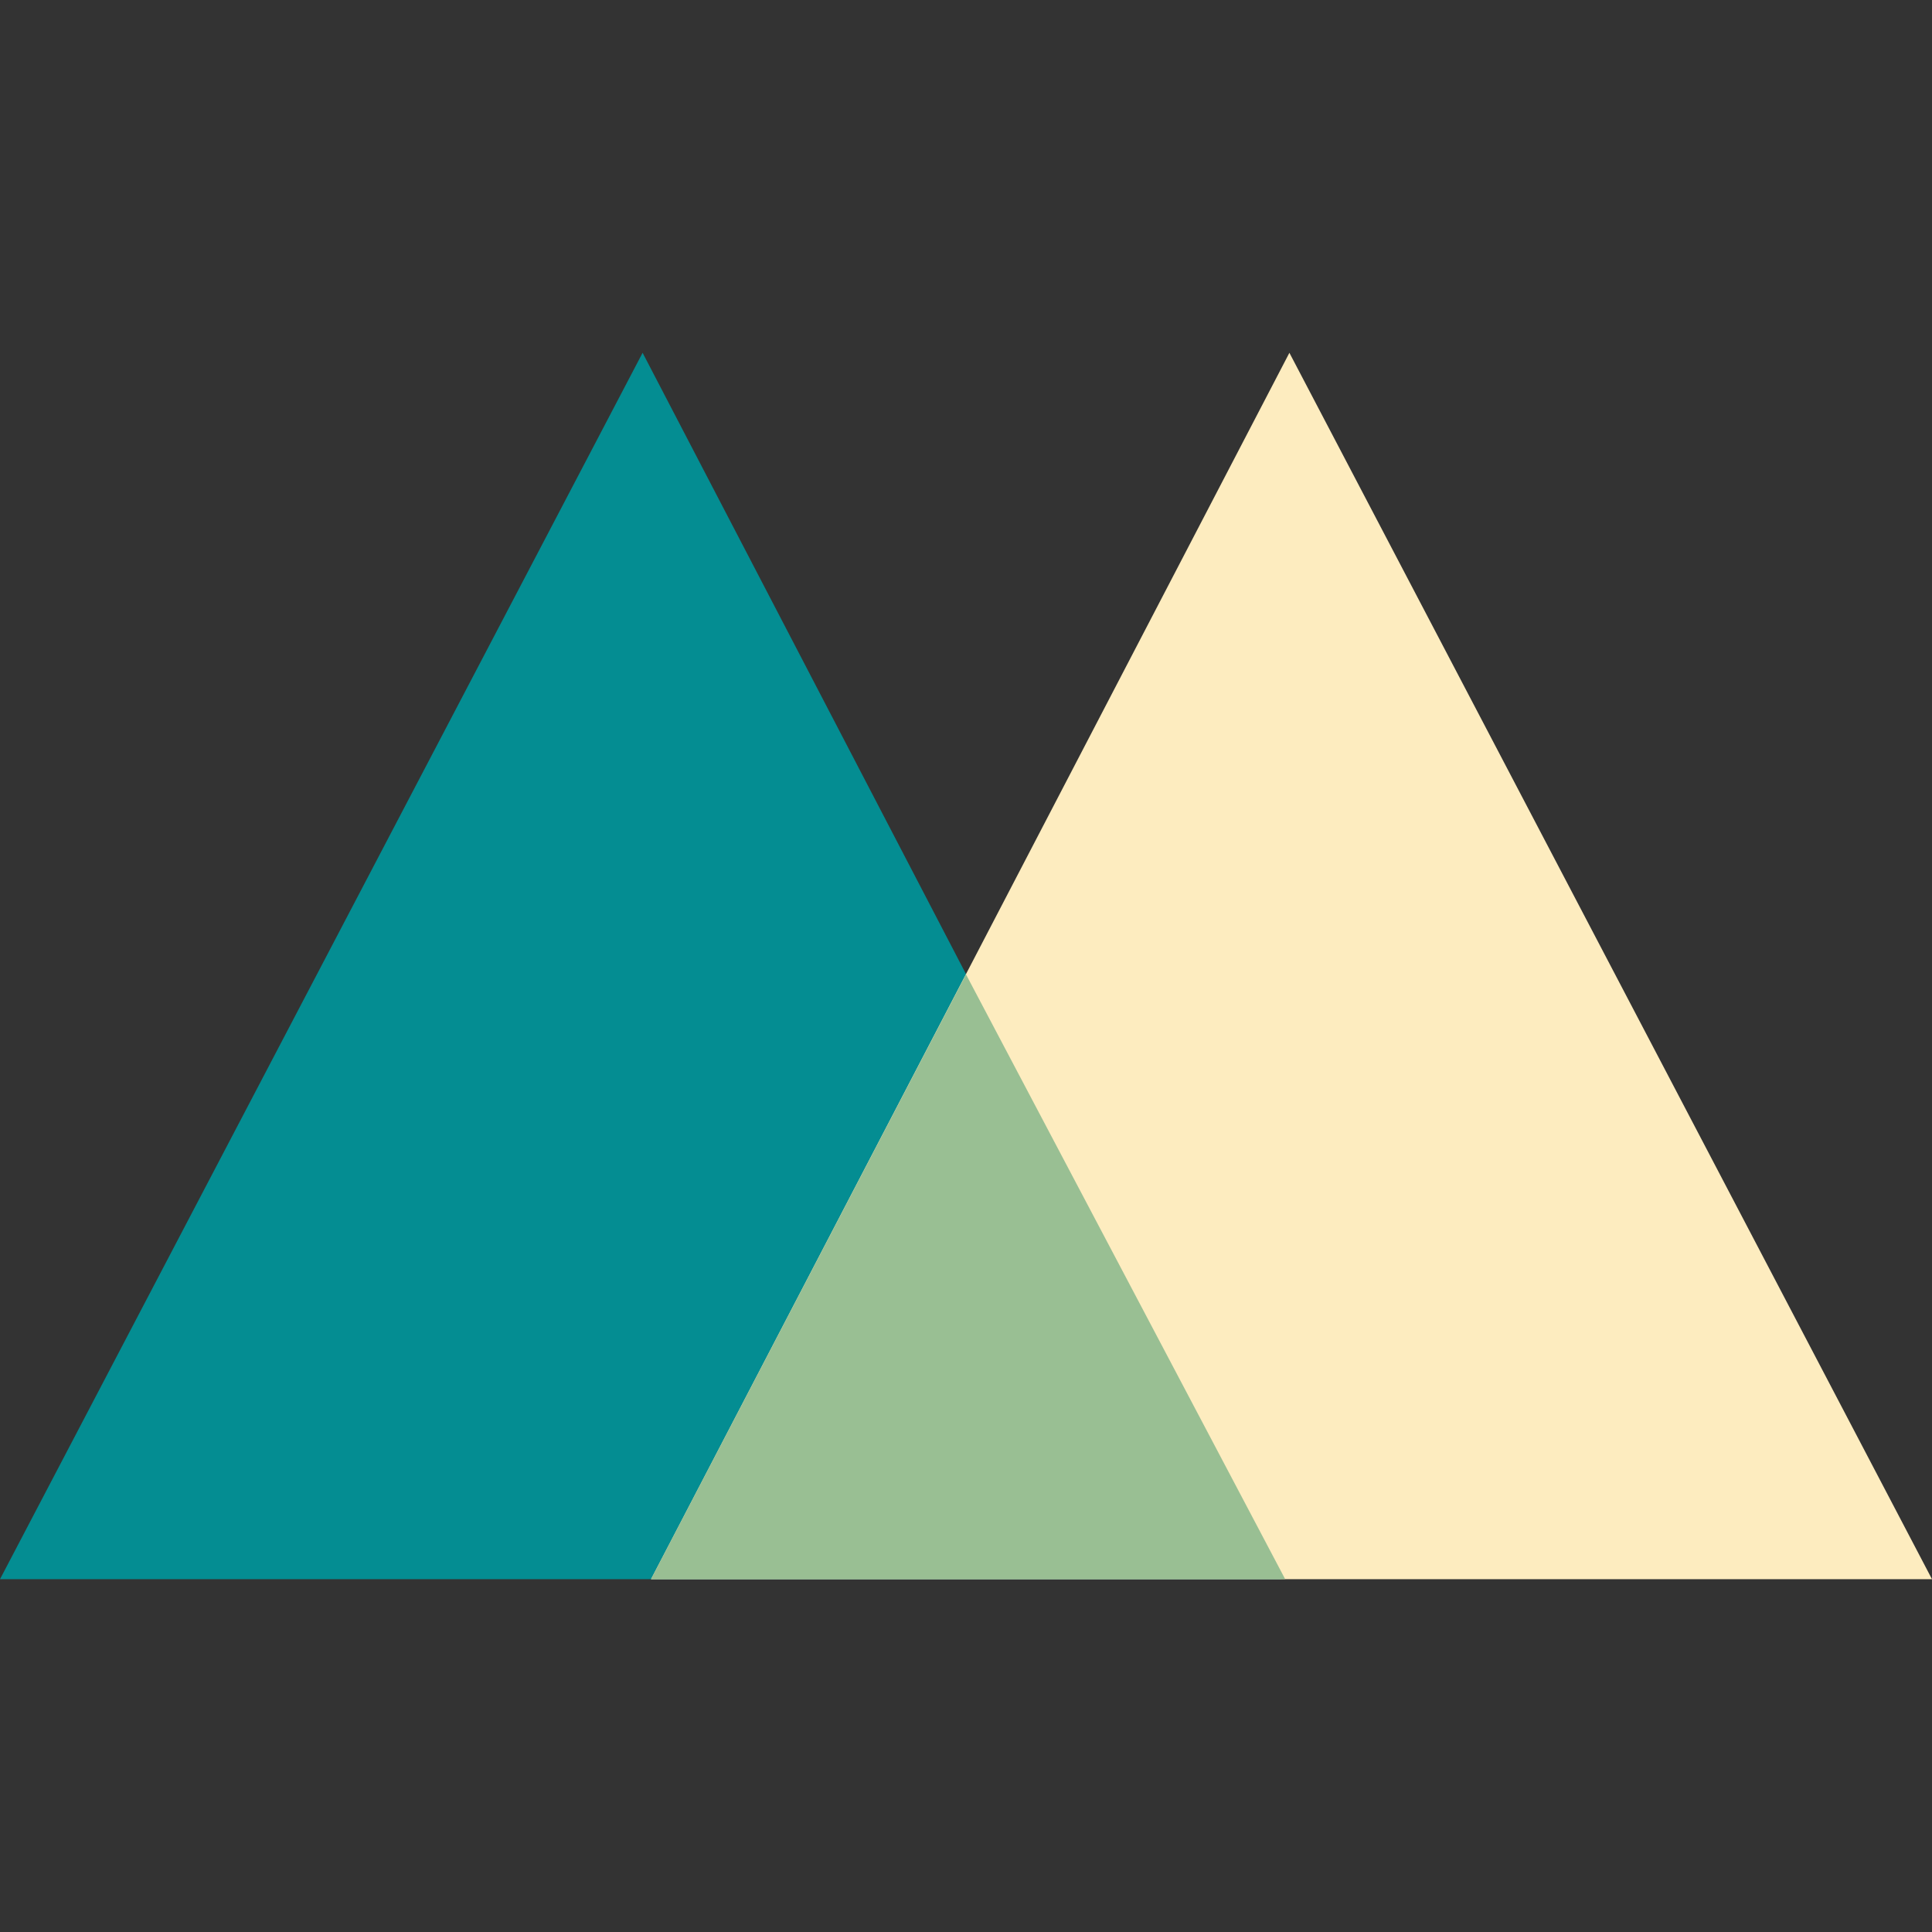
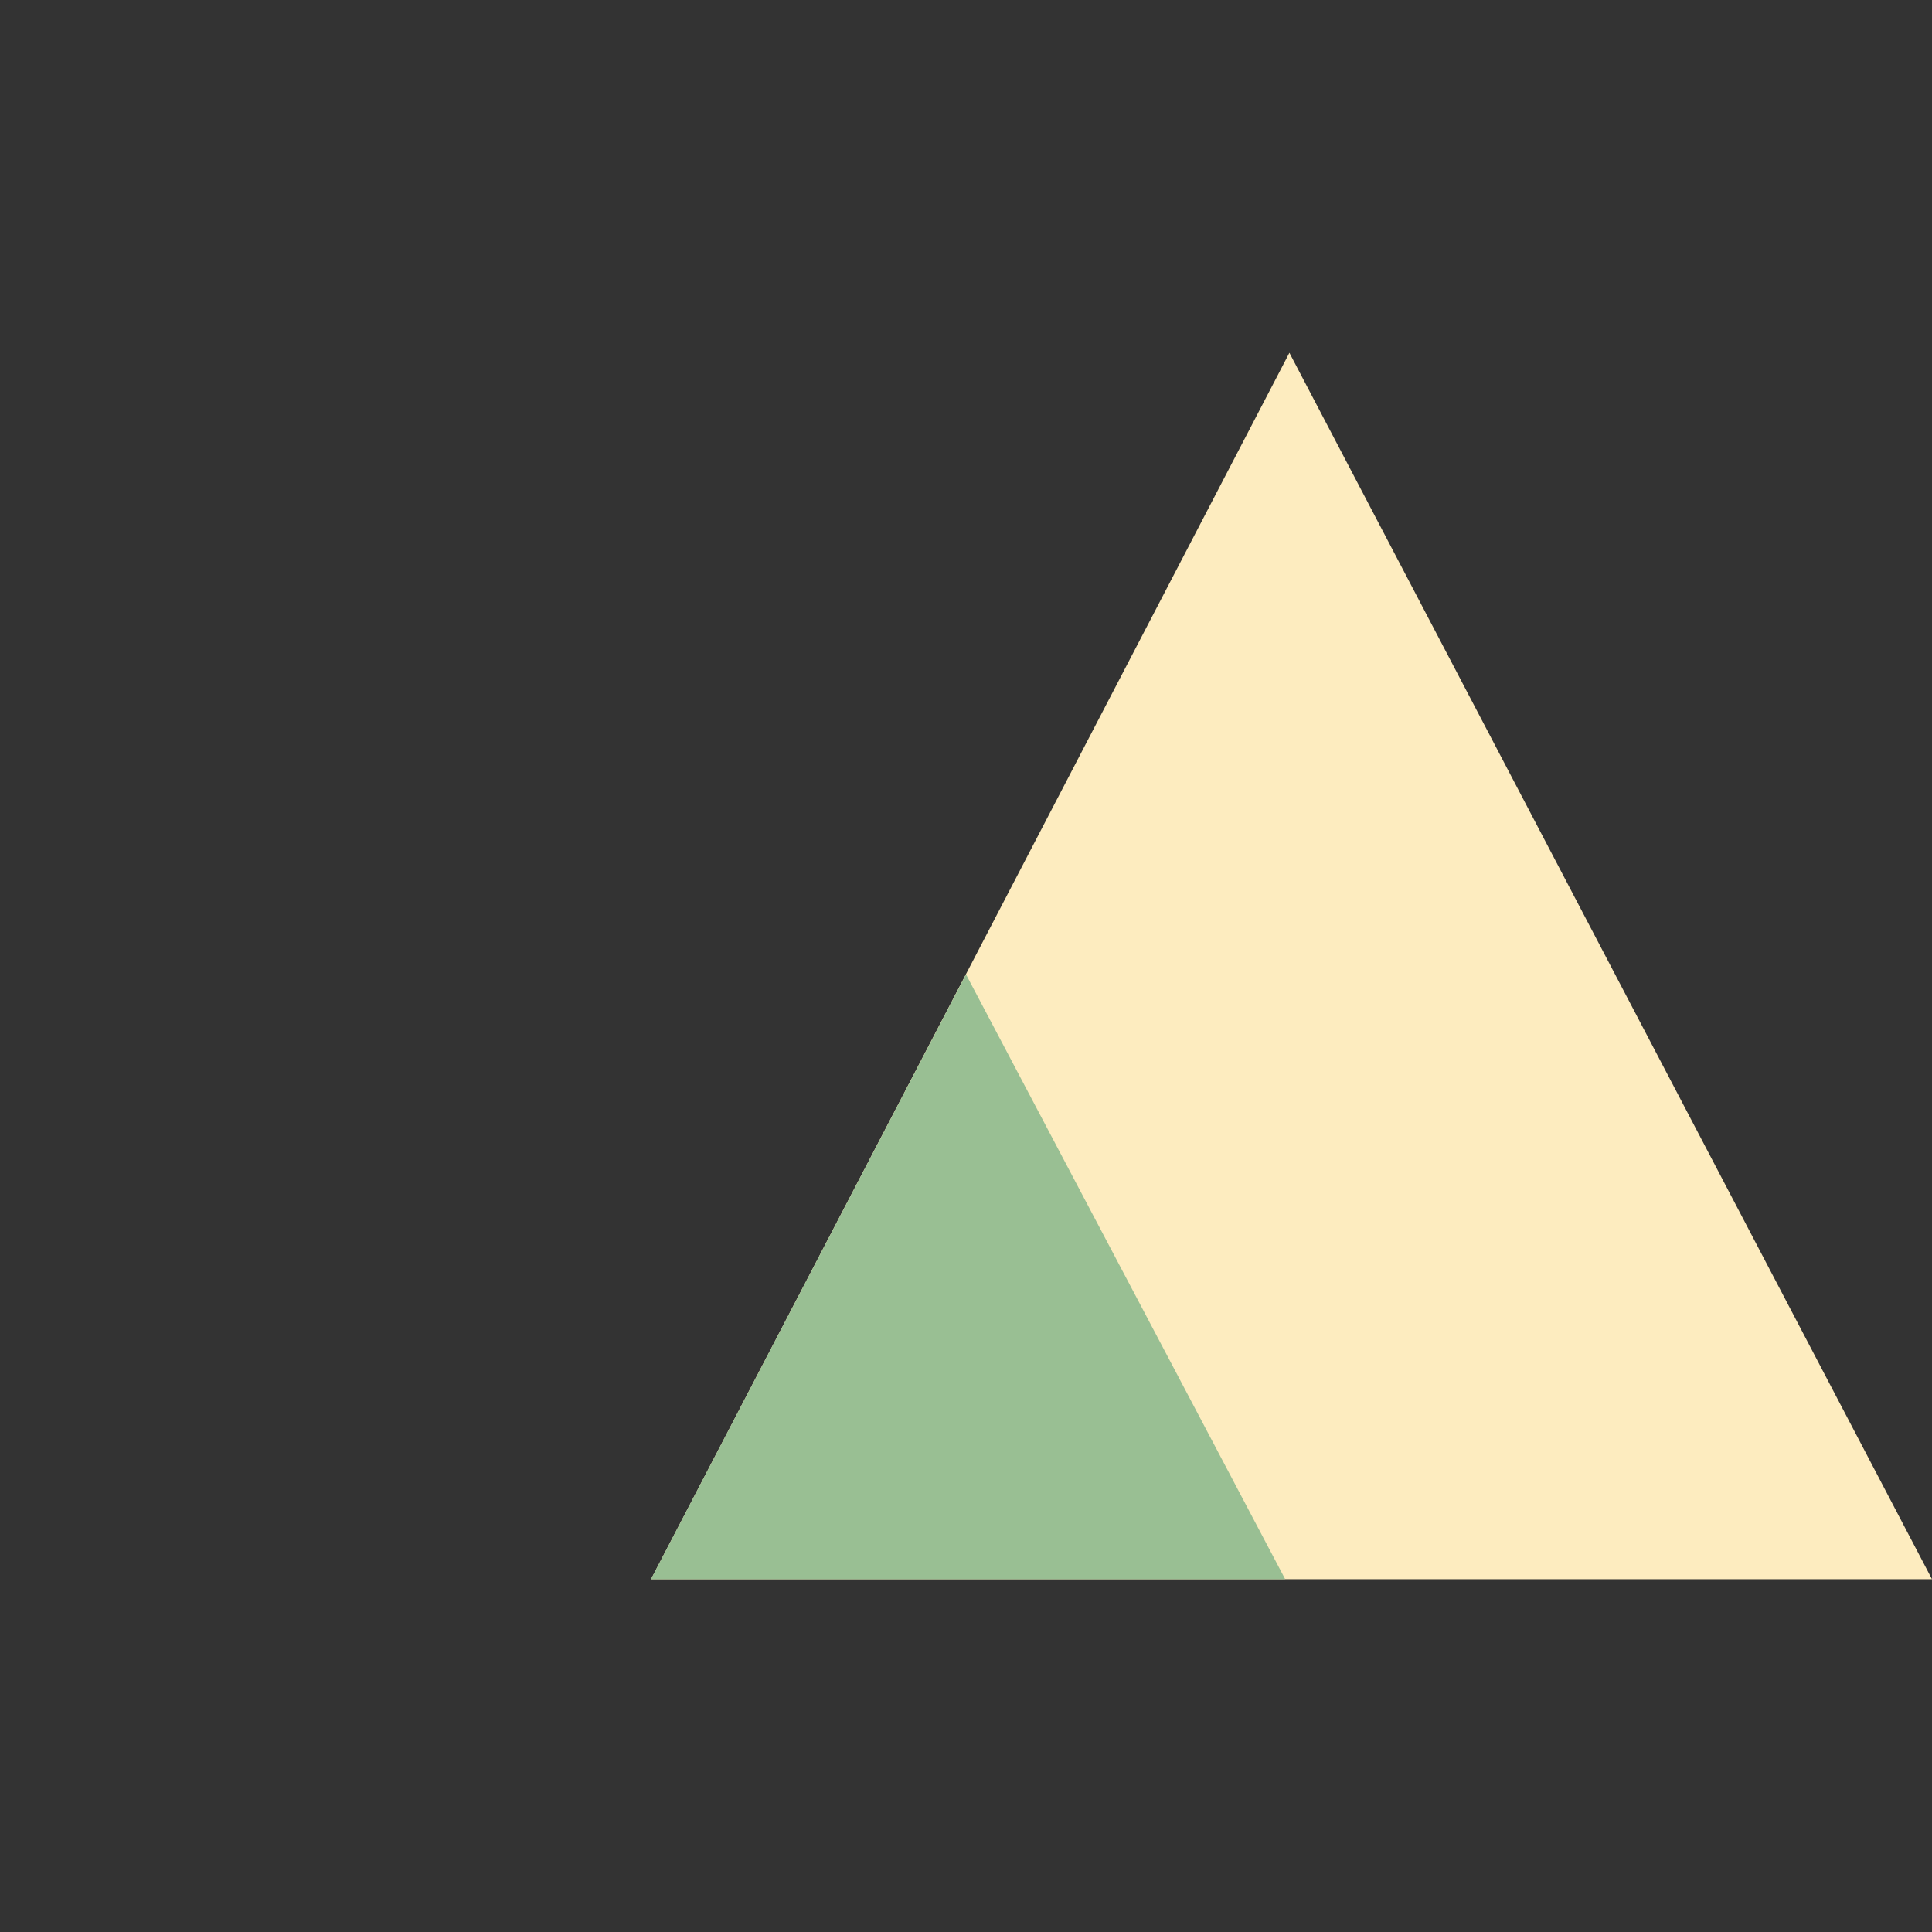
<svg xmlns="http://www.w3.org/2000/svg" version="1.1" id="Ebene_1" x="0px" y="0px" viewBox="0 0 46 46" style="enable-background:new 0 0 46 46;" xml:space="preserve">
  <rect x="0" y="0" width="46" height="46" fill="#333333" stroke="none" />
  <style type="text/css">
	.st0{fill-rule:evenodd;clip-rule:evenodd;fill:#048D92;}
	.st1{fill-rule:evenodd;clip-rule:evenodd;fill:#FDECBF;}
	.st2{fill-rule:evenodd;clip-rule:evenodd;fill:#99BF93;}
</style>
  <g>
    <g>
-       <polygon class="st0" points="15.3,8.4 0,37.6 30.5,37.6   " />
      <polygon class="st1" points="30.7,8.4 15.5,37.6 46,37.6   " />
    </g>
    <polygon class="st2" points="23,23.2 15.5,37.6 30.6,37.6  " />
  </g>
</svg>